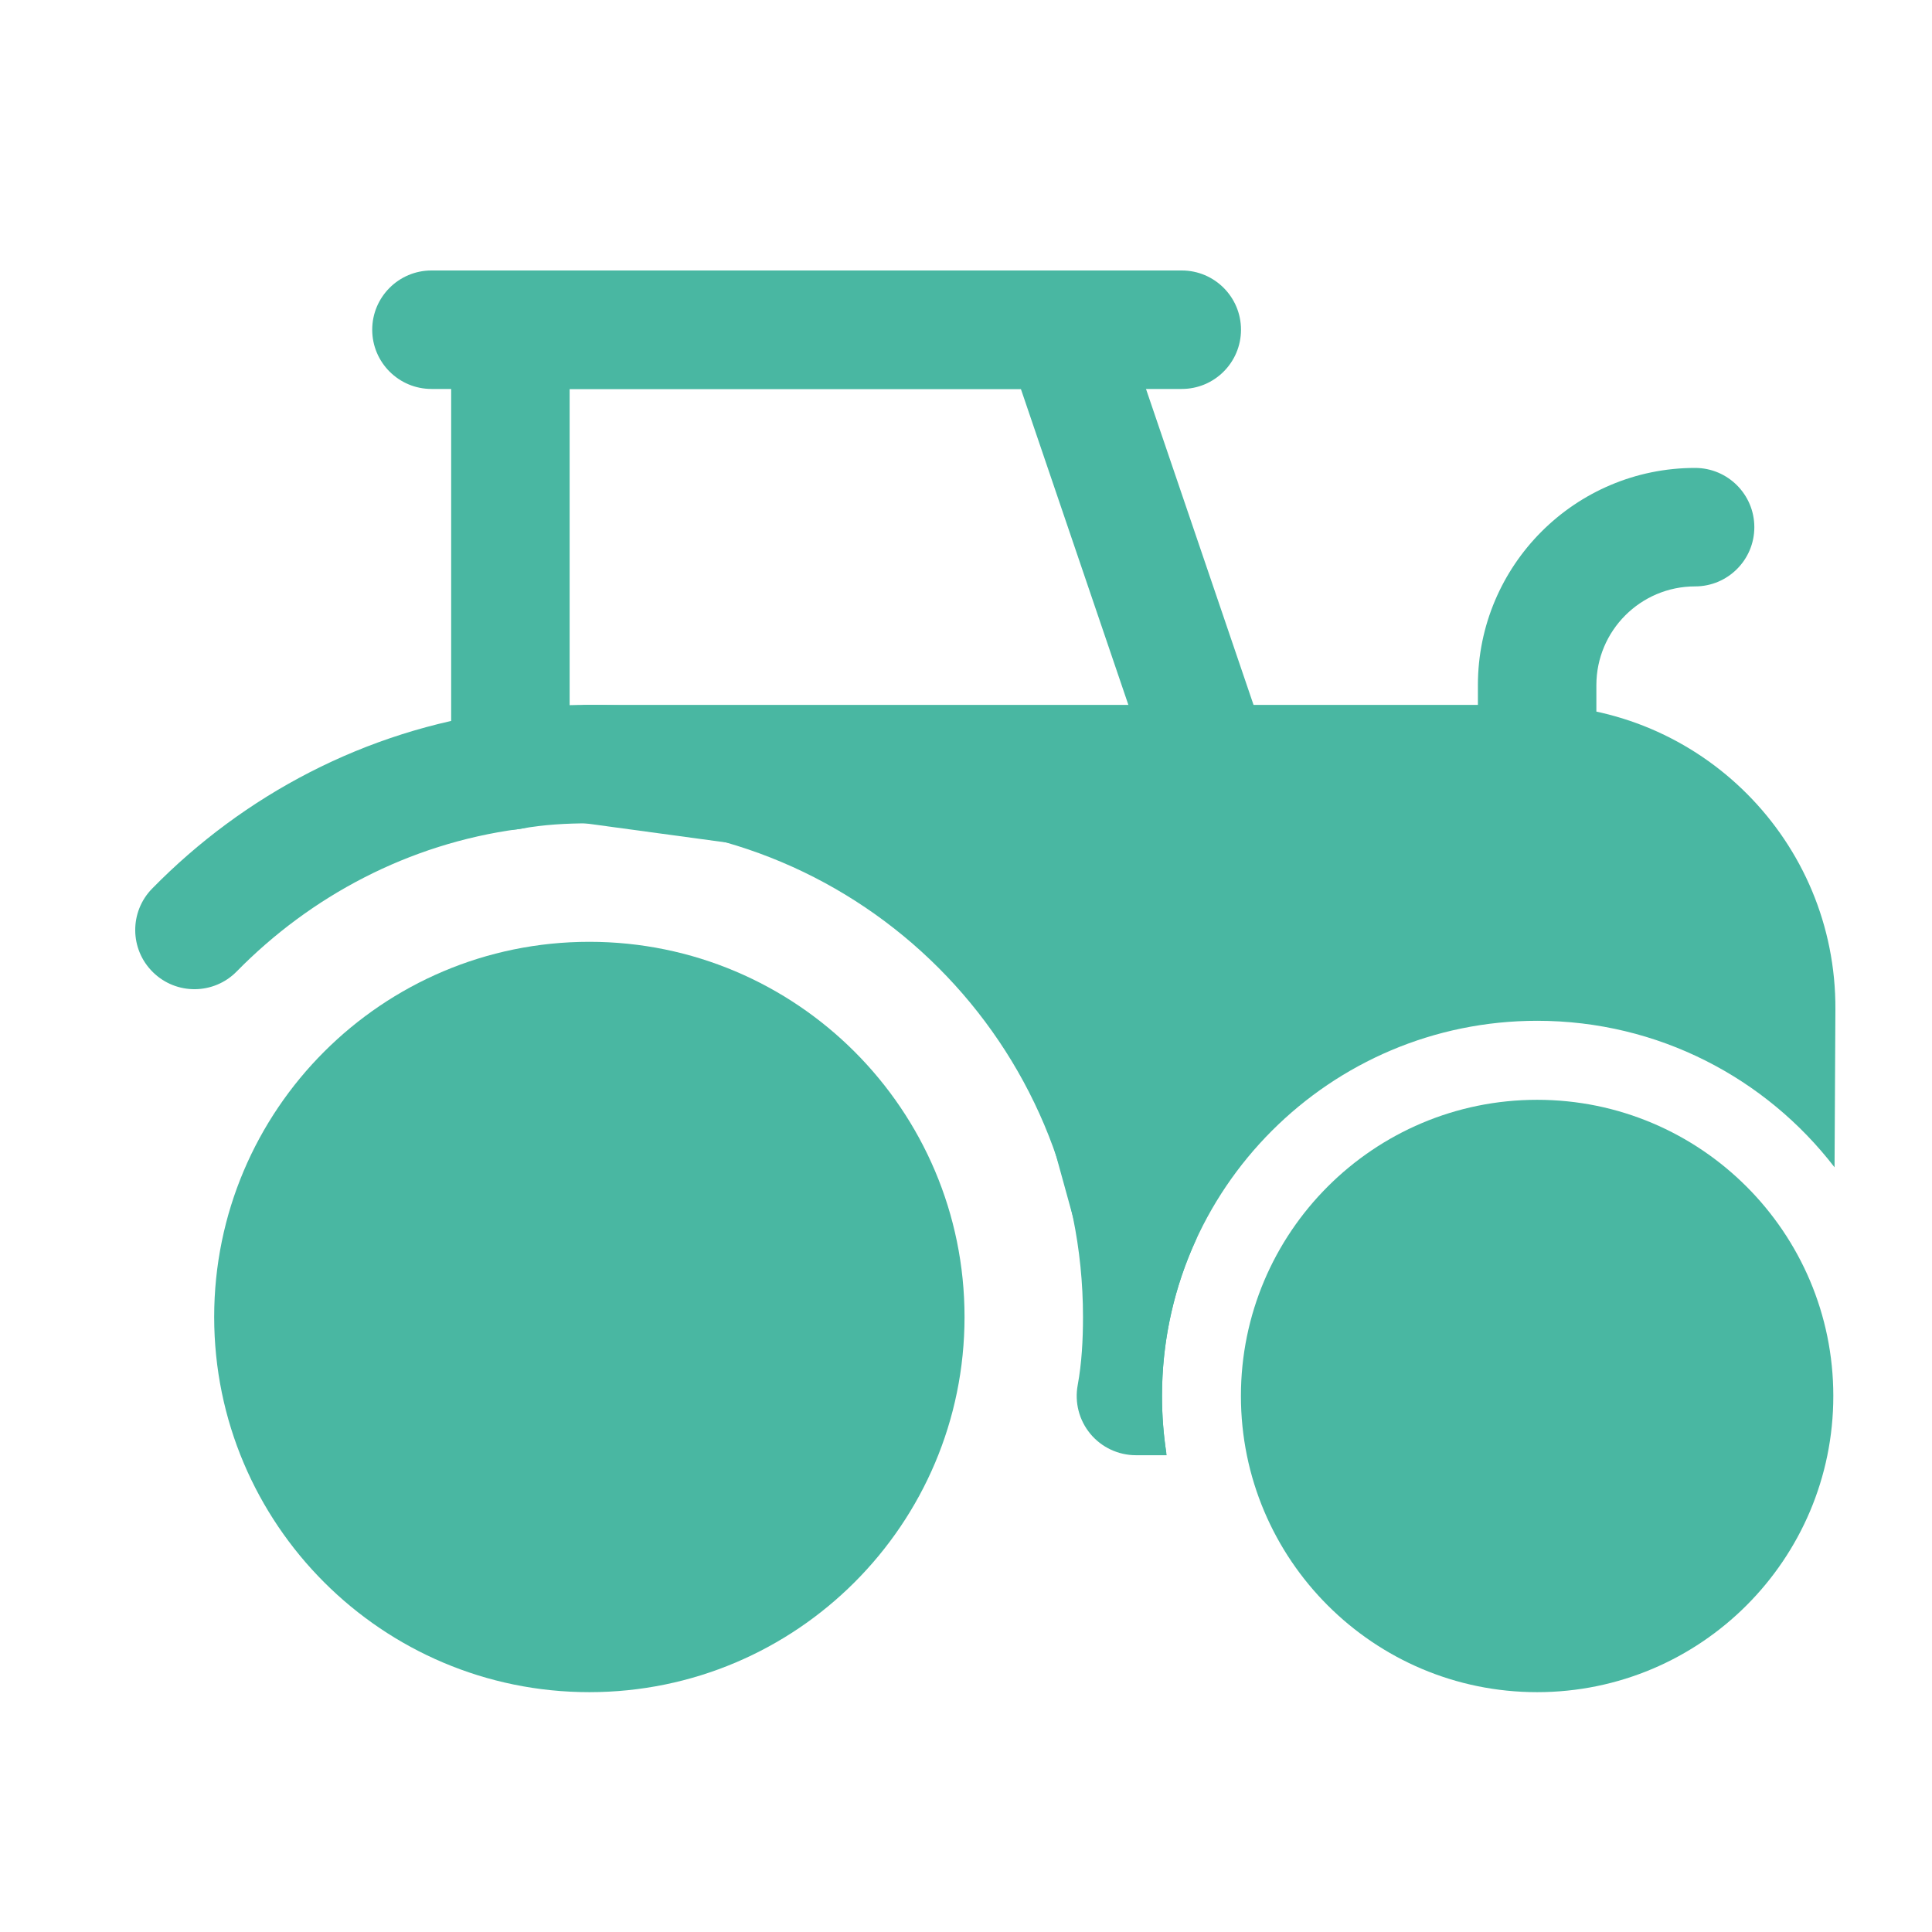
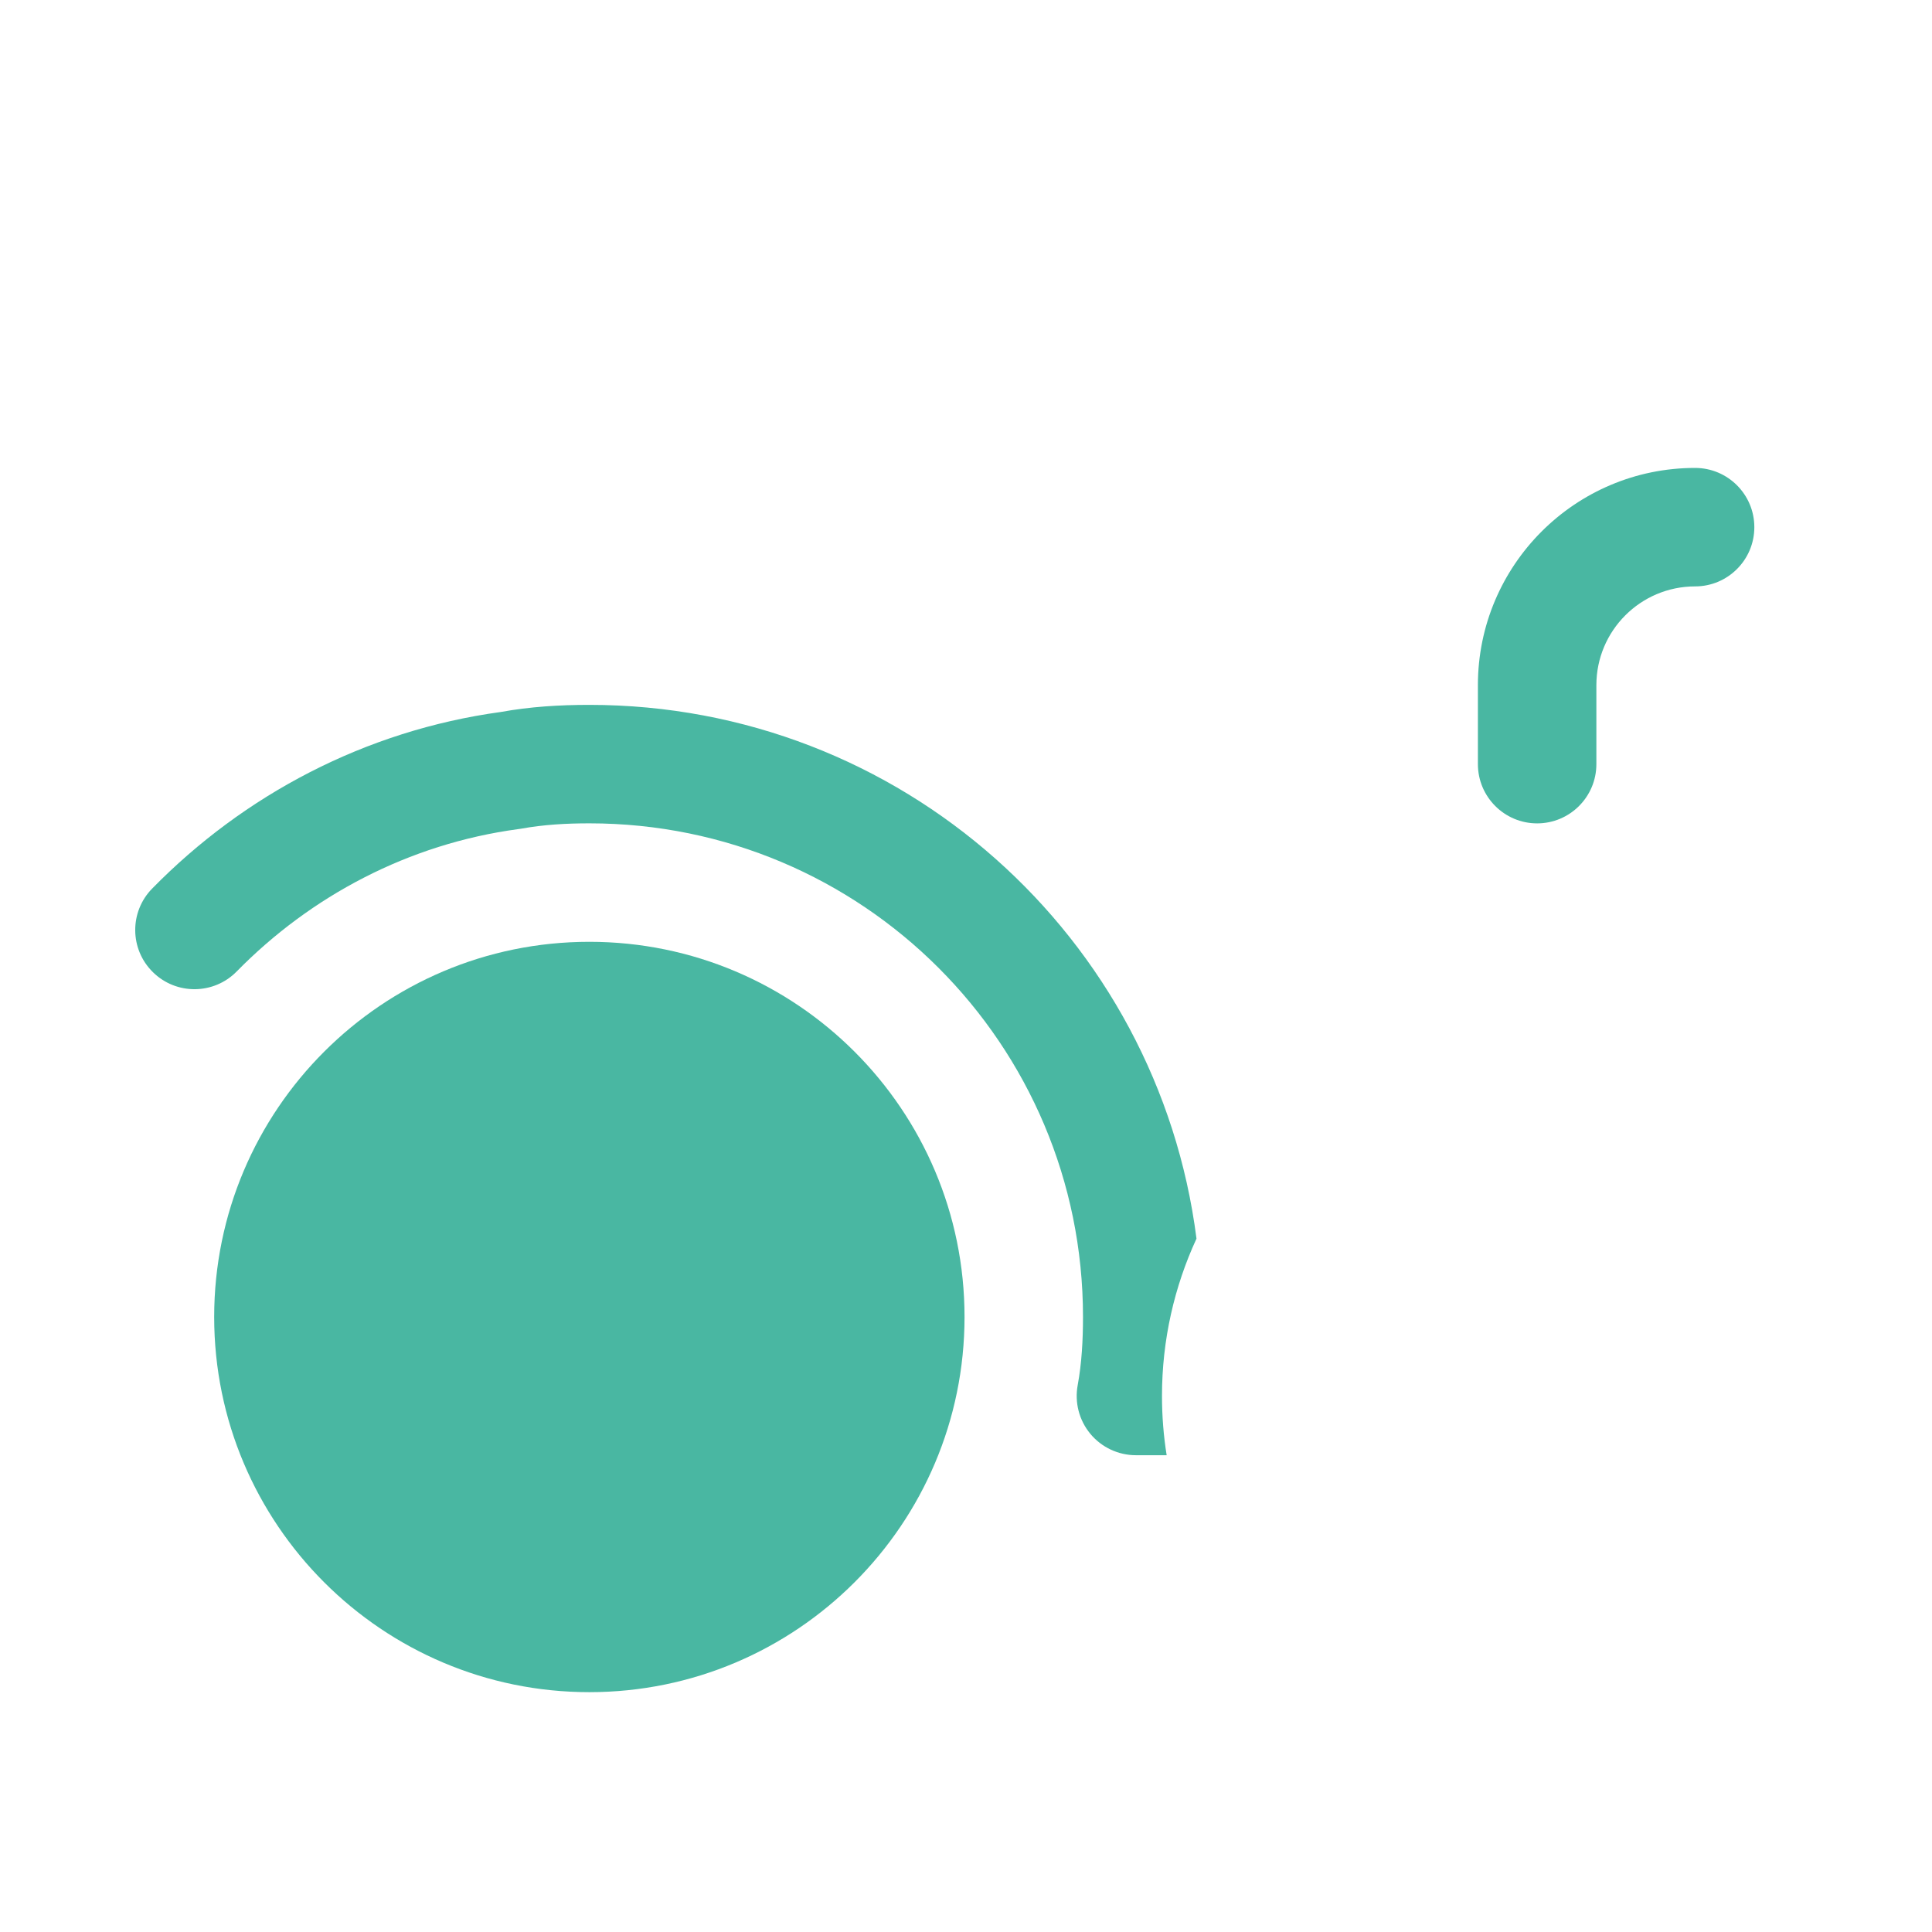
<svg xmlns="http://www.w3.org/2000/svg" width="50" height="50" viewBox="0 0 50 50" fill="none">
-   <path fill-rule="evenodd" clip-rule="evenodd" d="M30.183 37.591C30.11 37.115 30.073 36.626 30.073 36.128C30.073 30.768 34.422 26.418 39.782 26.418C42.916 26.418 45.704 27.904 47.478 30.21L47.5 26.122C47.523 21.776 44.009 18.242 39.663 18.242H15.253C14.446 18.242 13.777 18.868 13.724 19.671C13.669 20.476 14.248 21.186 15.047 21.294L25.341 22.692L29.159 36.534C29.3 37.05 29.692 37.44 30.183 37.591Z" fill="#49B7A2" />
  <path fill-rule="evenodd" clip-rule="evenodd" d="M24.962 34.083C24.962 28.724 20.612 24.374 15.252 24.374C9.893 24.374 5.543 28.724 5.543 34.083C5.543 39.443 9.893 43.793 15.252 43.793C20.612 43.793 24.962 39.443 24.962 34.083Z" fill="#49B7A2" />
-   <path fill-rule="evenodd" clip-rule="evenodd" d="M47.446 36.128C47.446 31.897 44.012 28.463 39.78 28.463C35.549 28.463 32.115 31.897 32.115 36.128C32.115 40.359 35.549 43.793 39.78 43.793C44.012 43.793 47.446 40.359 47.446 36.128Z" fill="#49B7A2" />
-   <path fill-rule="evenodd" clip-rule="evenodd" d="M14.742 19.939V10.066H26.42L29.892 20.27C30.166 21.071 31.037 21.498 31.838 21.227C32.64 20.955 33.069 20.082 32.795 19.281L28.968 8.038C28.756 7.417 28.173 7 27.517 7H13.209C12.363 7 11.676 7.687 11.676 8.533V19.939C11.676 20.785 12.363 21.472 13.209 21.472C14.055 21.472 14.742 20.785 14.742 19.939Z" fill="#49B7A2" />
-   <path fill-rule="evenodd" clip-rule="evenodd" d="M11.166 10.066H30.584C31.431 10.066 32.117 9.379 32.117 8.533C32.117 7.687 31.431 7 30.584 7H11.166C10.32 7 9.633 7.687 9.633 8.533C9.633 9.379 10.32 10.066 11.166 10.066Z" fill="#49B7A2" />
  <path fill-rule="evenodd" clip-rule="evenodd" d="M41.314 19.776V17.732C41.314 16.321 42.459 15.176 43.869 15.176C44.715 15.176 45.402 14.49 45.402 13.643C45.402 12.797 44.715 12.11 43.869 12.11C40.766 12.11 38.248 14.629 38.248 17.732V19.776C38.248 20.622 38.935 21.309 39.781 21.309C40.627 21.309 41.314 20.622 41.314 19.776Z" fill="#49B7A2" />
  <path fill-rule="evenodd" clip-rule="evenodd" d="M30.193 37.661C30.113 37.16 30.072 36.649 30.072 36.128C30.072 34.674 30.393 33.295 30.965 32.056C29.972 24.258 23.325 18.242 15.253 18.242C14.474 18.242 13.718 18.289 12.961 18.426C9.448 18.907 6.31 20.576 3.939 22.995C3.346 23.598 3.354 24.569 3.959 25.161C4.562 25.754 5.533 25.746 6.126 25.141C8.039 23.193 10.57 21.84 13.413 21.457C13.436 21.455 13.46 21.451 13.483 21.447C14.067 21.341 14.652 21.308 15.253 21.308C22.315 21.308 28.028 27.021 28.028 34.084C28.028 34.682 27.995 35.281 27.891 35.846C27.808 36.293 27.926 36.755 28.218 37.107C28.509 37.458 28.942 37.661 29.398 37.661H30.193Z" fill="#49B7A2" />
</svg>